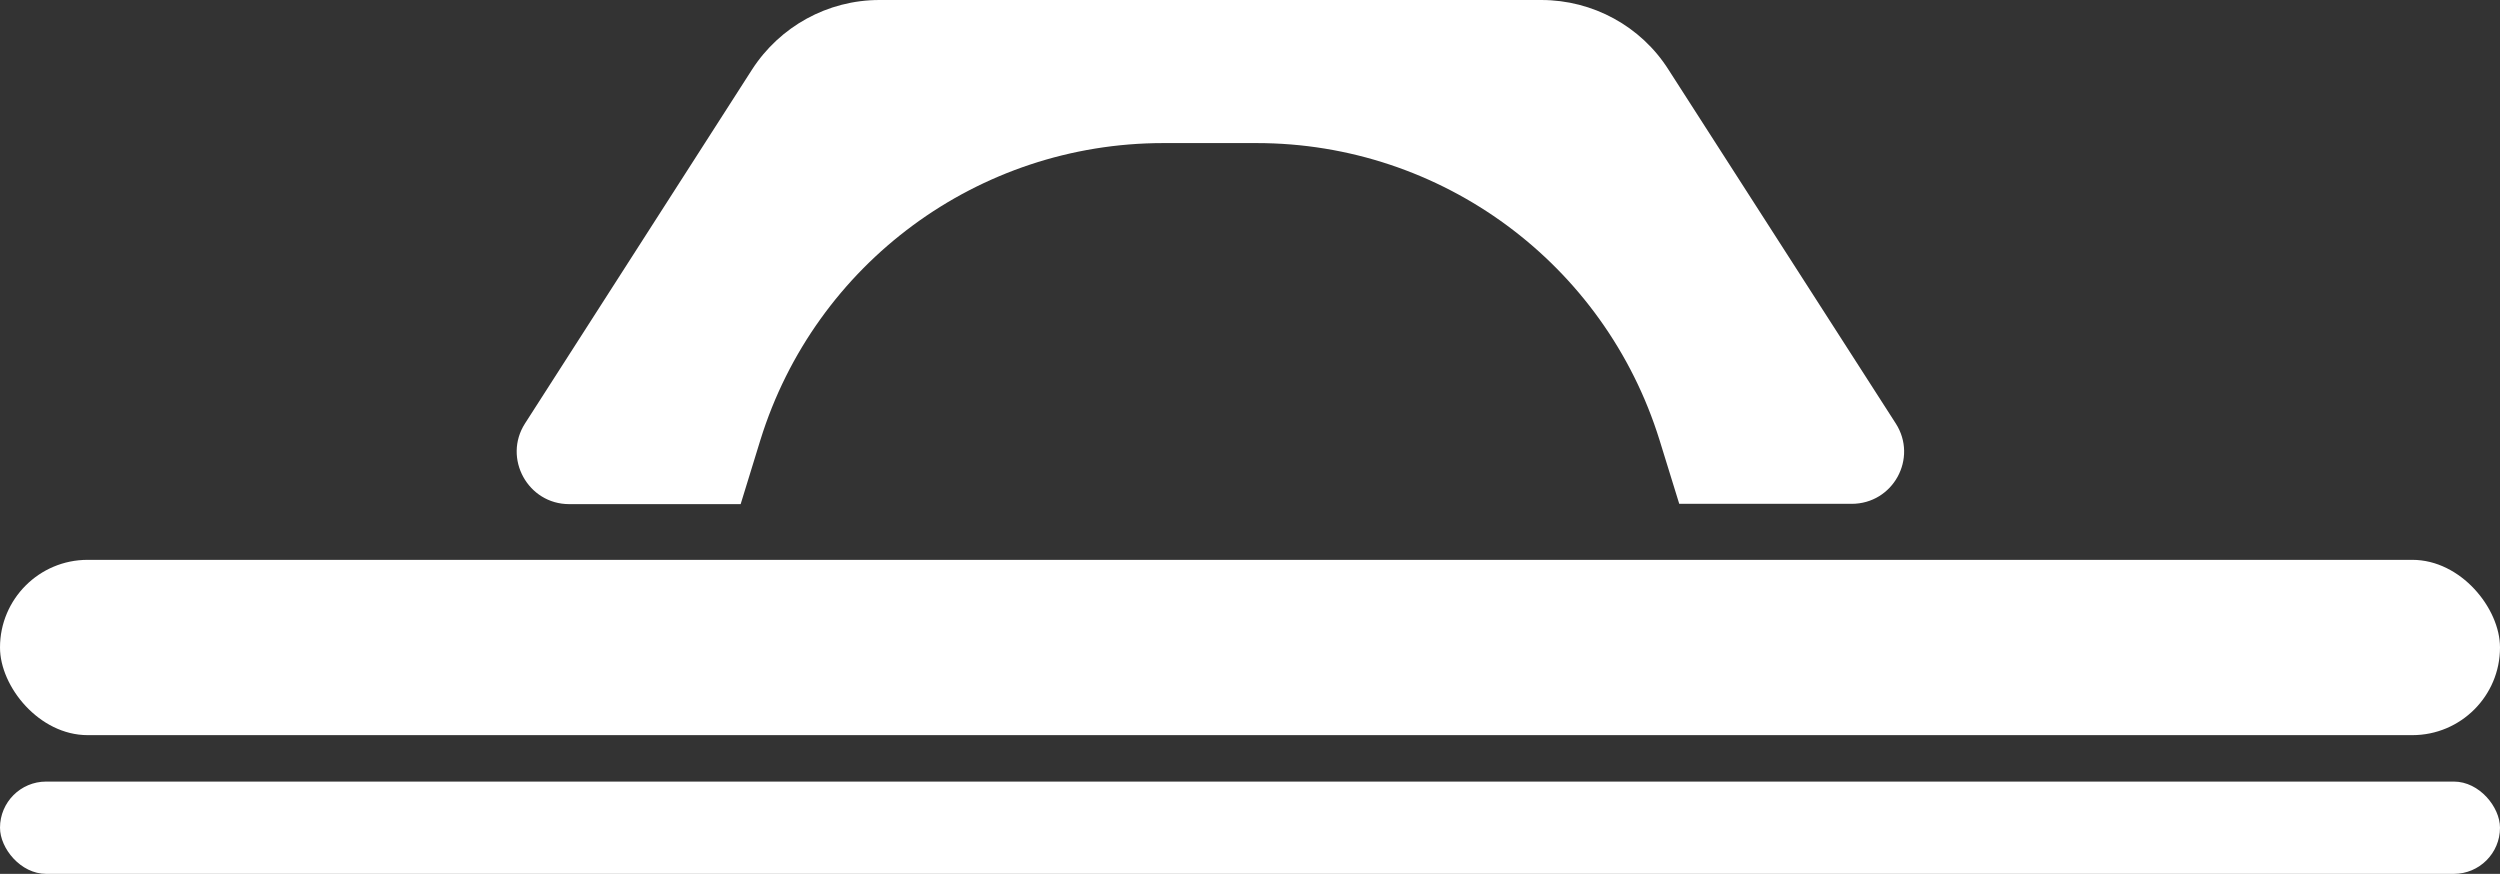
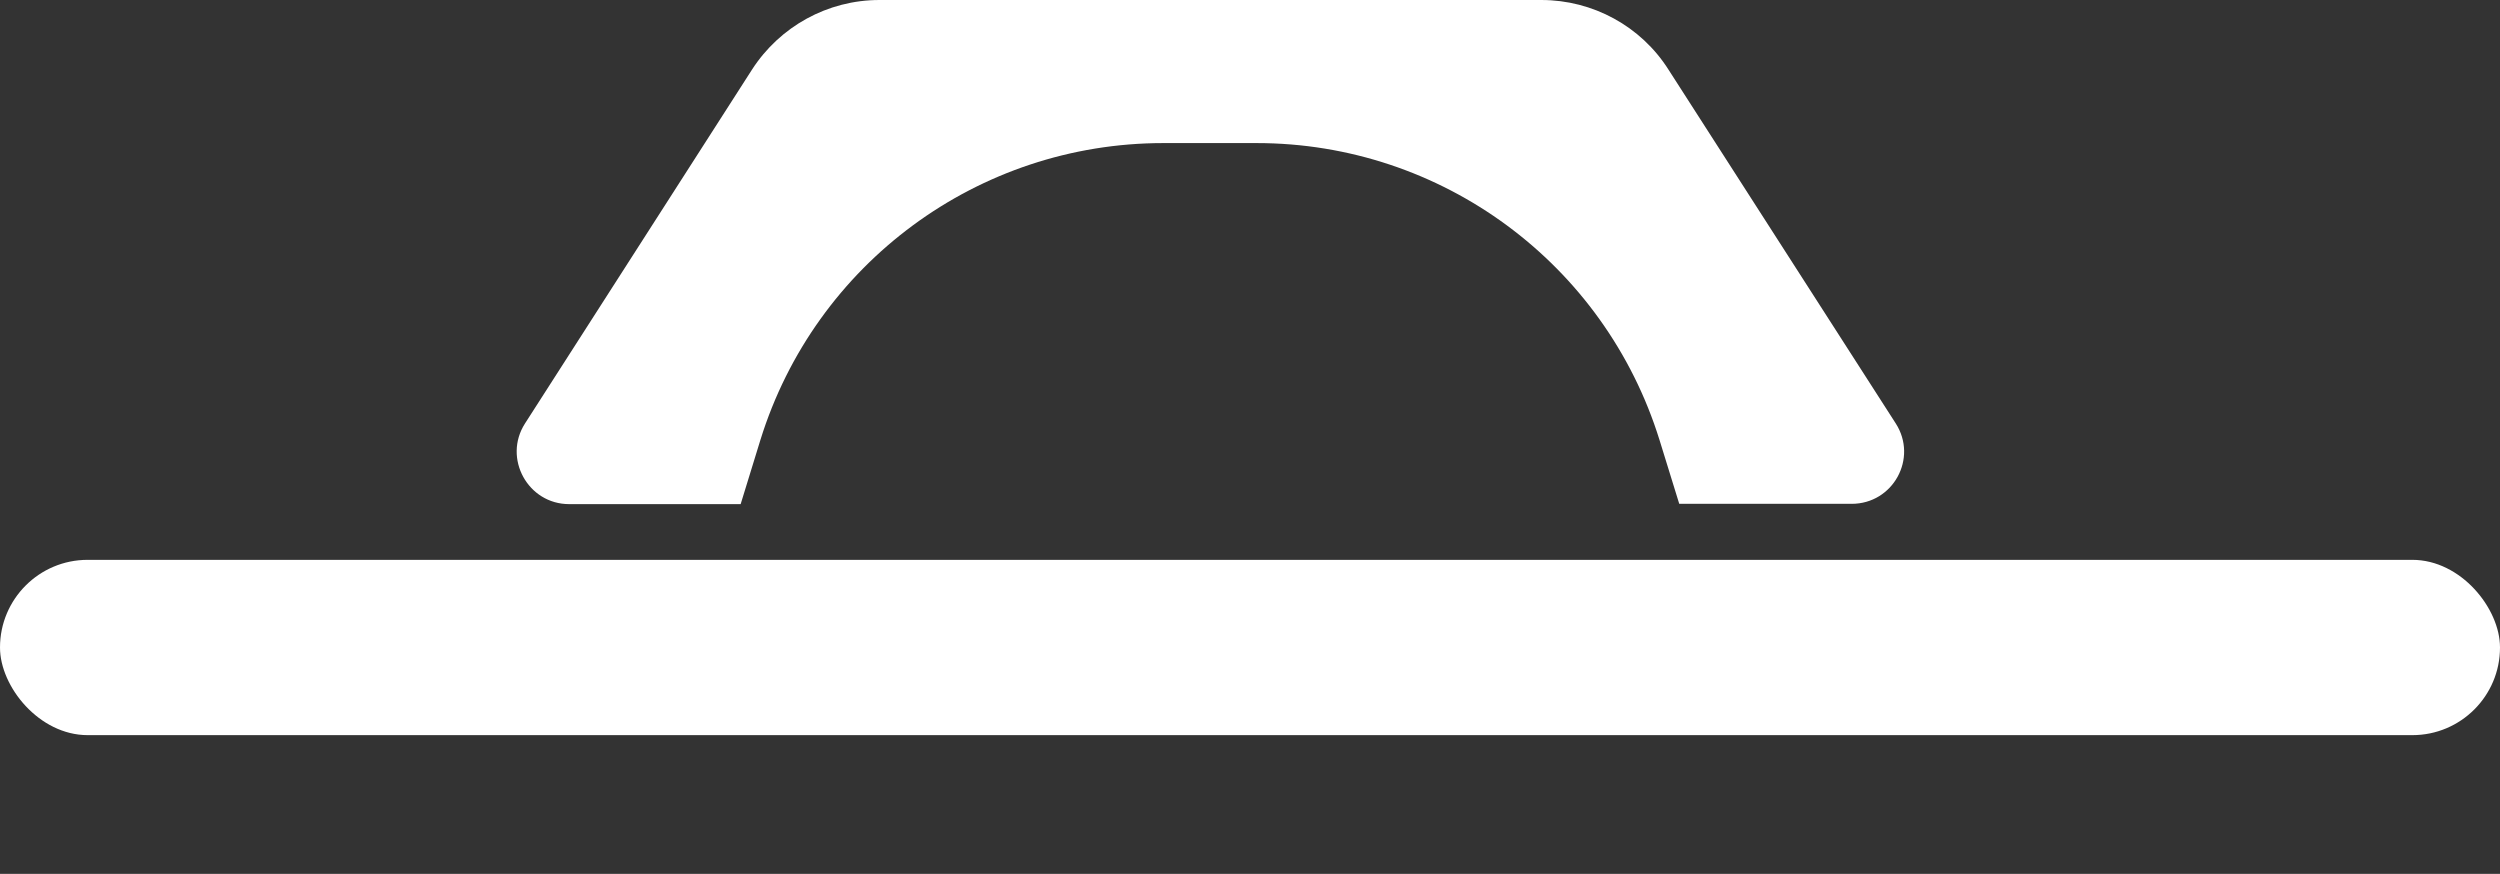
<svg xmlns="http://www.w3.org/2000/svg" id="Capa_2" viewBox="0 0 86.14 30.11">
  <rect x="0" y="0" width="86.14" height="30.11" fill="#333333" stroke="none" />
  <defs>
    <style>.cls-1{fill-rule:evenodd;}.cls-1,.cls-2{fill:#fff;stroke-width:0px;}</style>
  </defs>
  <g id="Capa_1-2">
    <rect class="cls-2" x="0" y="19.29" width="86.14" height="6.04" rx="3.02" ry="3.02" />
-     <rect class="cls-2" x="0" y="26.93" width="86.14" height="3.18" rx="1.59" ry="1.59" />
    <path class="cls-1" d="M63.78,17.36h-5.92s-.68-2.2-.68-2.2c-1.89-6.08-7.51-10.23-13.88-10.23h-3.22c-6.37,0-11.99,4.14-13.88,10.23l-.68,2.21h-5.91c-1.42,0-2.29-1.58-1.52-2.78l7.82-12.19c.96-1.49,2.61-2.4,4.39-2.4h22.81c1.77,0,3.43.9,4.38,2.4l7.83,12.19c.77,1.2-.09,2.77-1.52,2.77Z" />
  </g>
</svg>